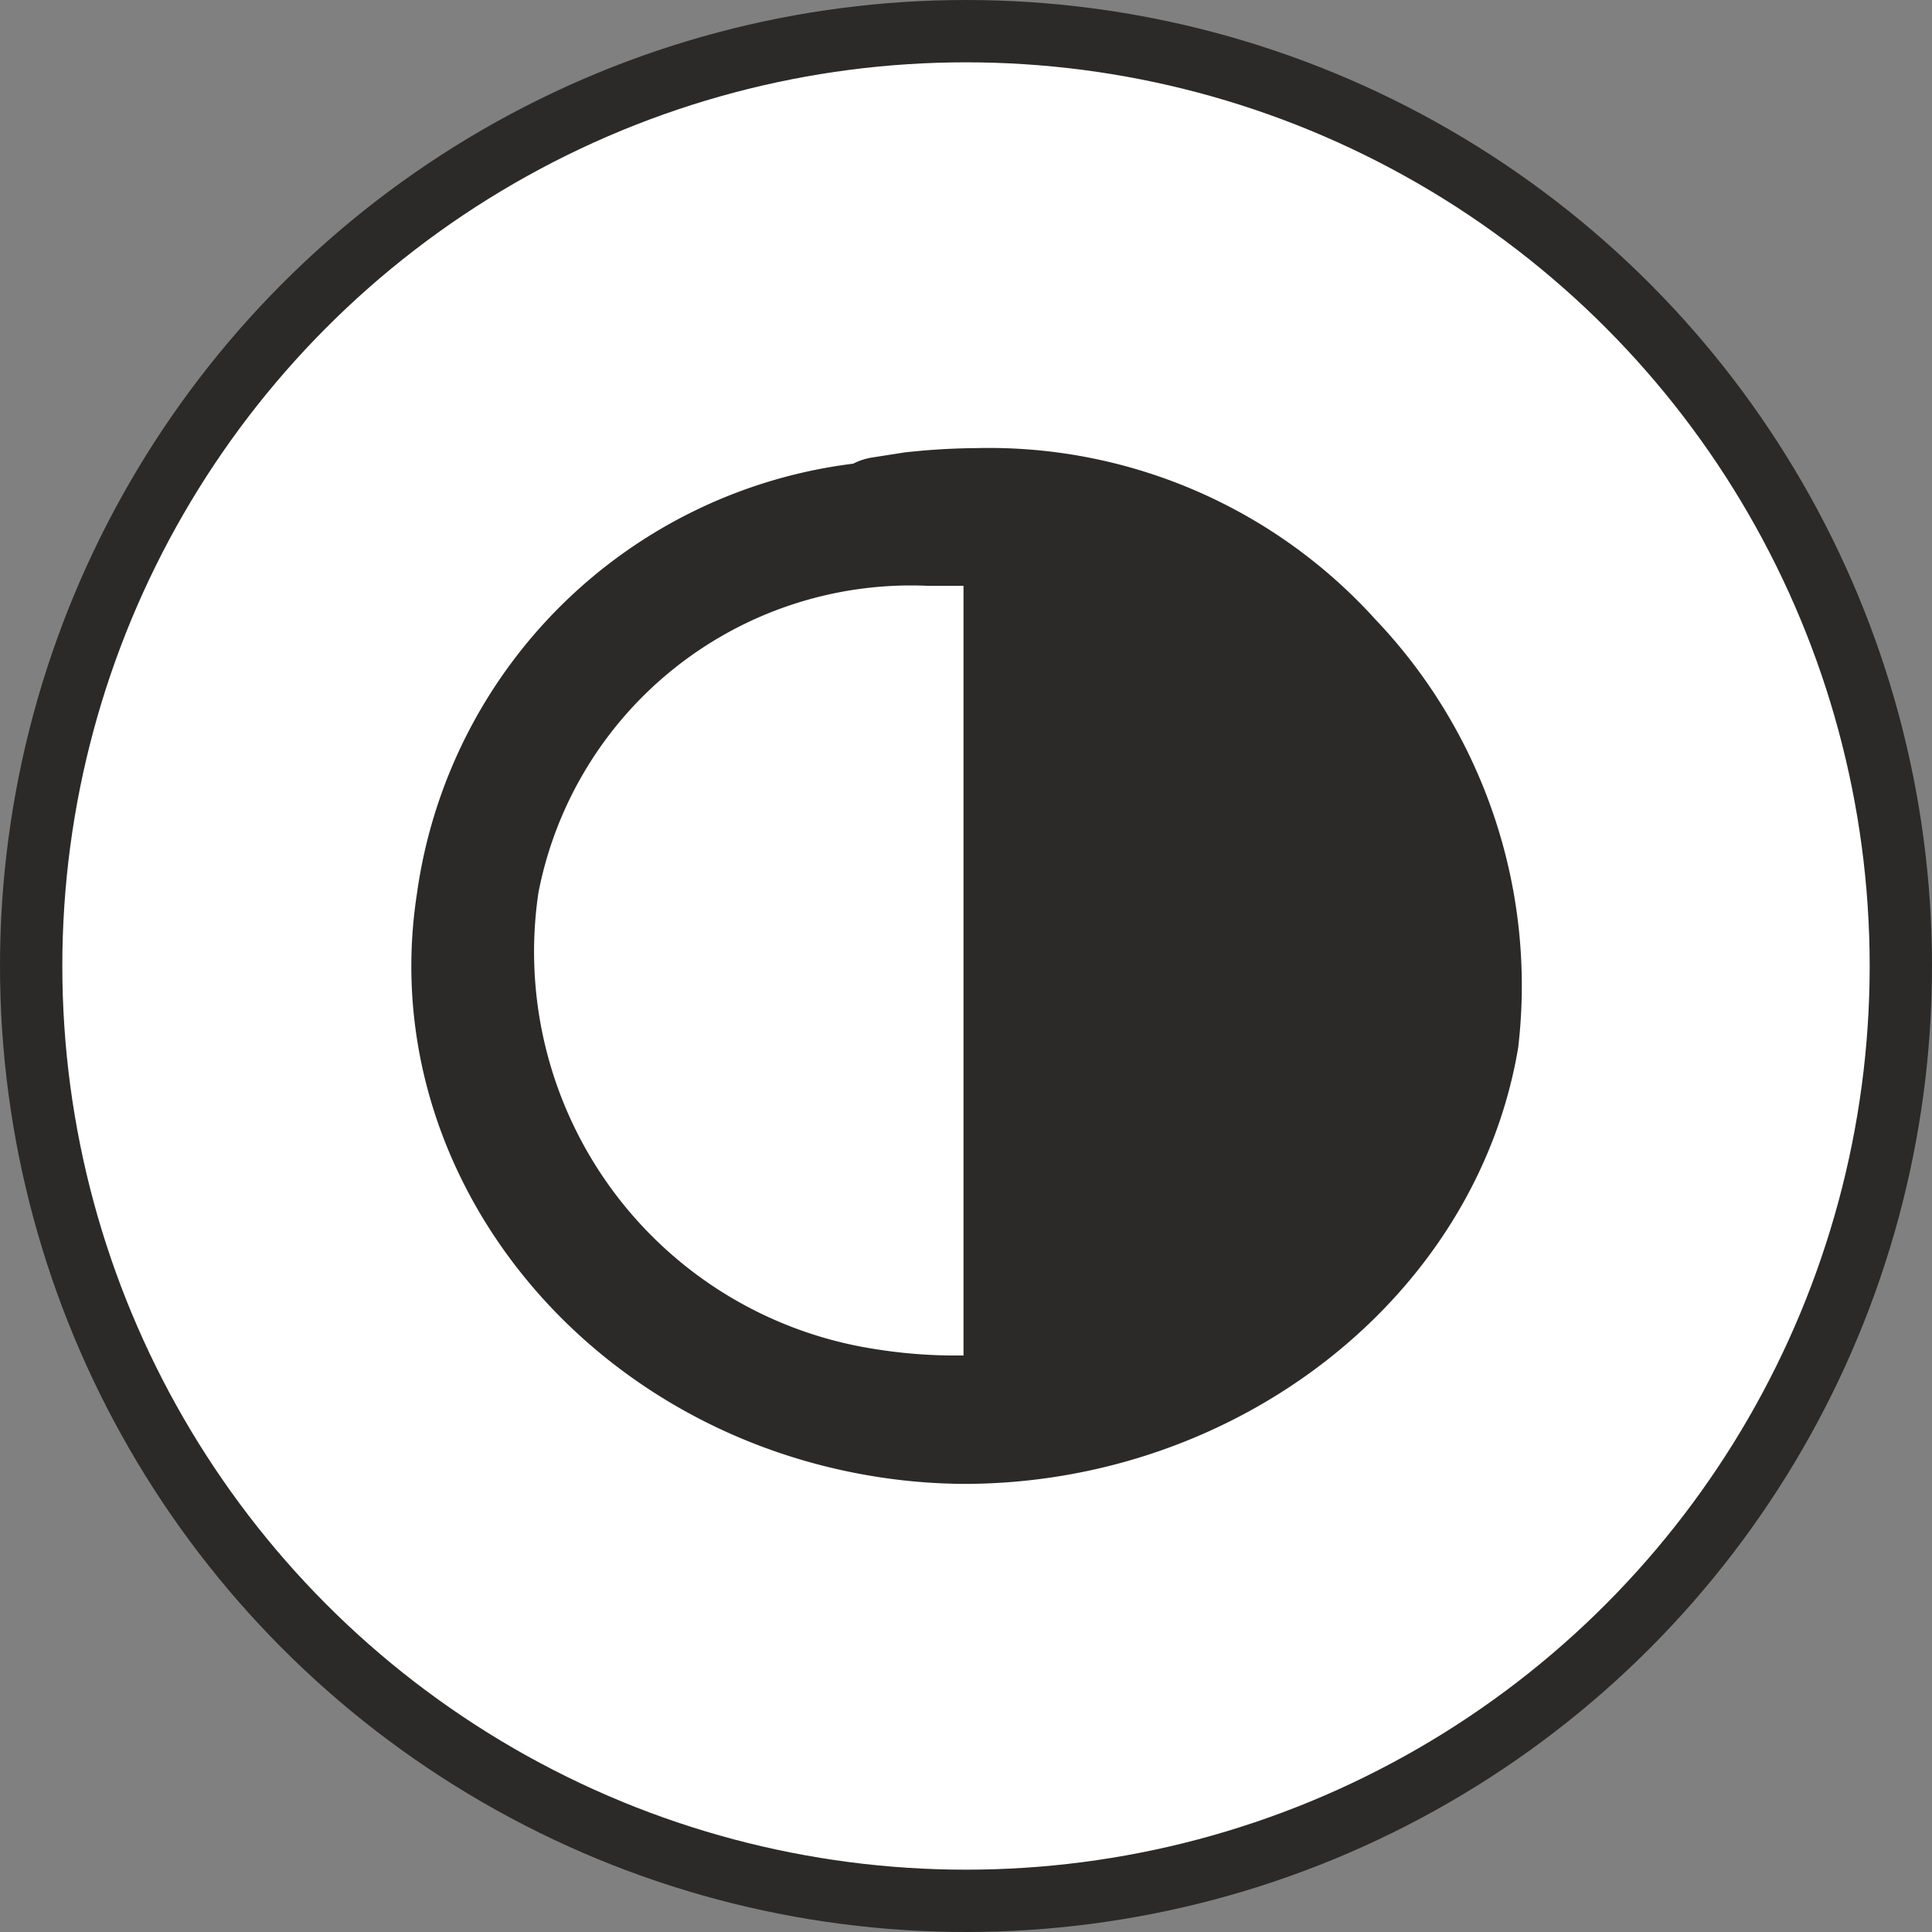
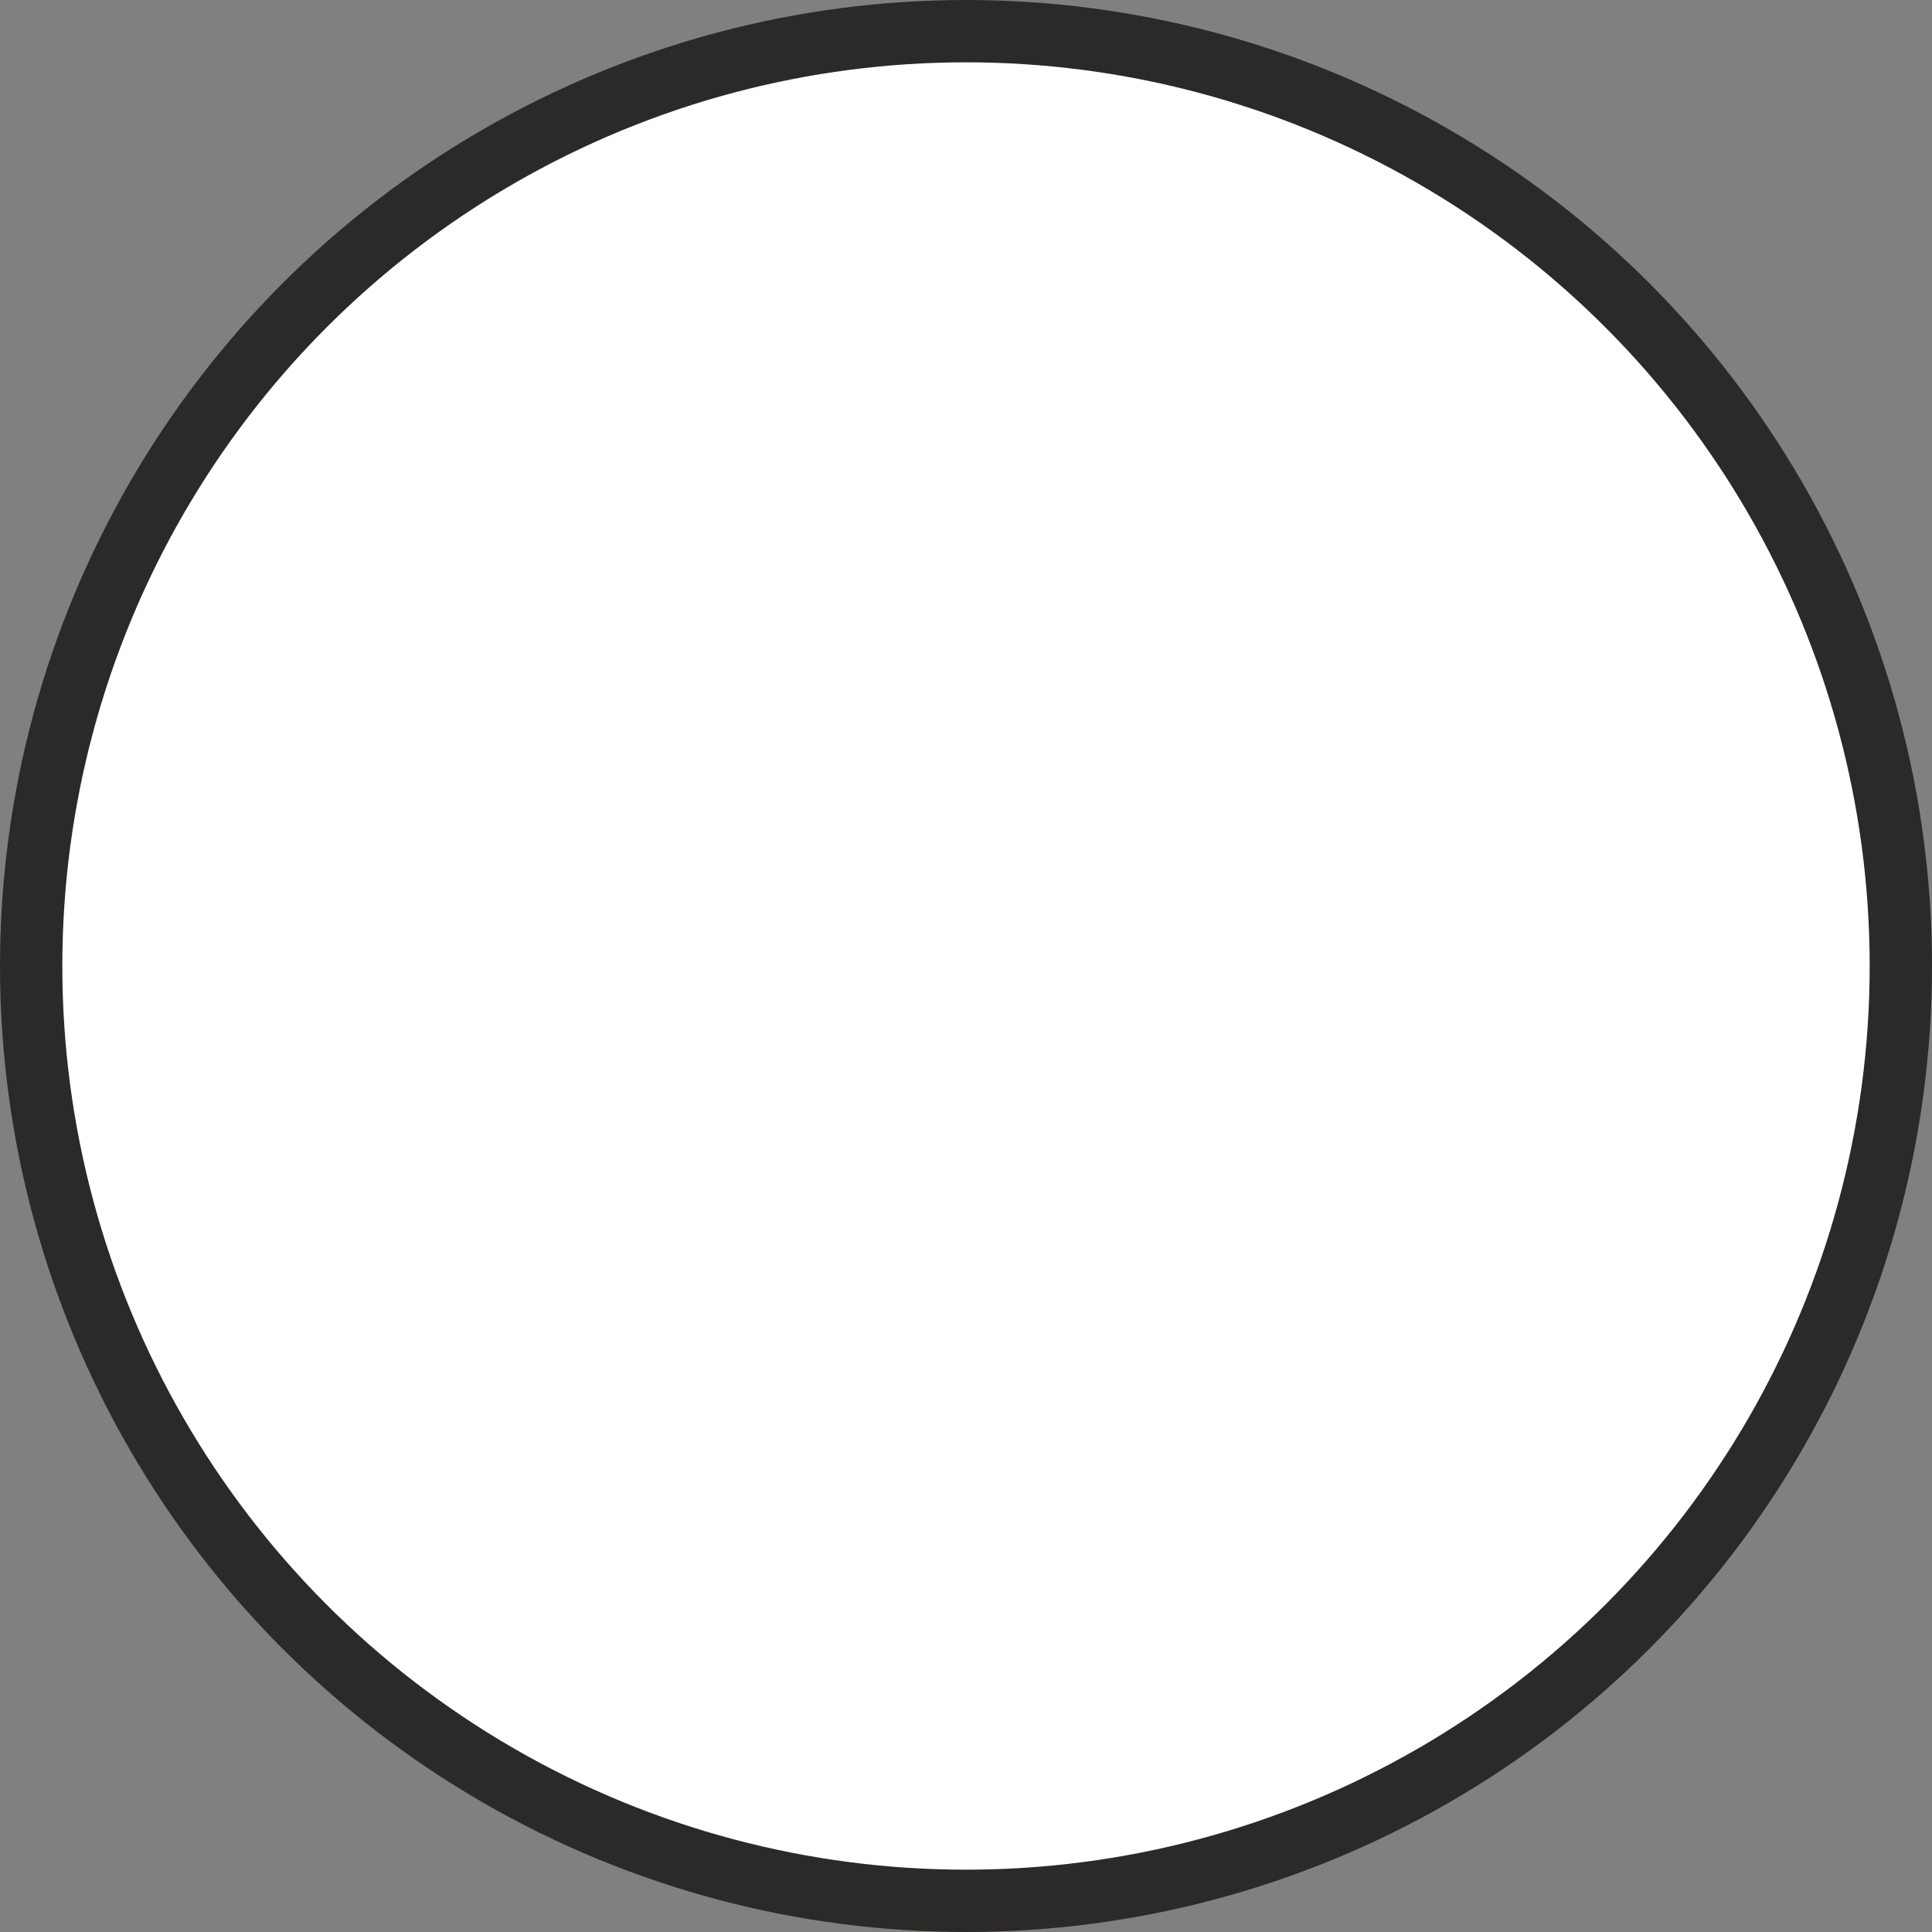
<svg xmlns="http://www.w3.org/2000/svg" viewBox="0 0 31 31">
  <rect x="0" y="0" width="31" height="31" fill="#808080" stroke="none" />
  <circle style="fill:#fff;stroke:#2b2a29;stroke-miterlimit:10;" cx="15.5" cy="15.5" r="15" />
-   <path style="fill:#2b2a29;" d="M22.07,9.94a8.36,8.36,0,0,0-6.4-2.75,11.11,11.11,0,0,0-1.16.07L14,7.34a1,1,0,0,0-.31.1,8.07,8.07,0,0,0-7,6.9C6,18.8,9.36,23,14.16,23.71a9.36,9.36,0,0,0,1.3.1h0c4.4,0,8.23-3,8.9-7A8.52,8.52,0,0,0,22.07,9.94ZM15.35,21.75A8.17,8.17,0,0,1,14,21.64a6.45,6.45,0,0,1-5.36-7.32A6.09,6.09,0,0,1,14.89,9.4l.57,0V21.75Z" />
</svg>